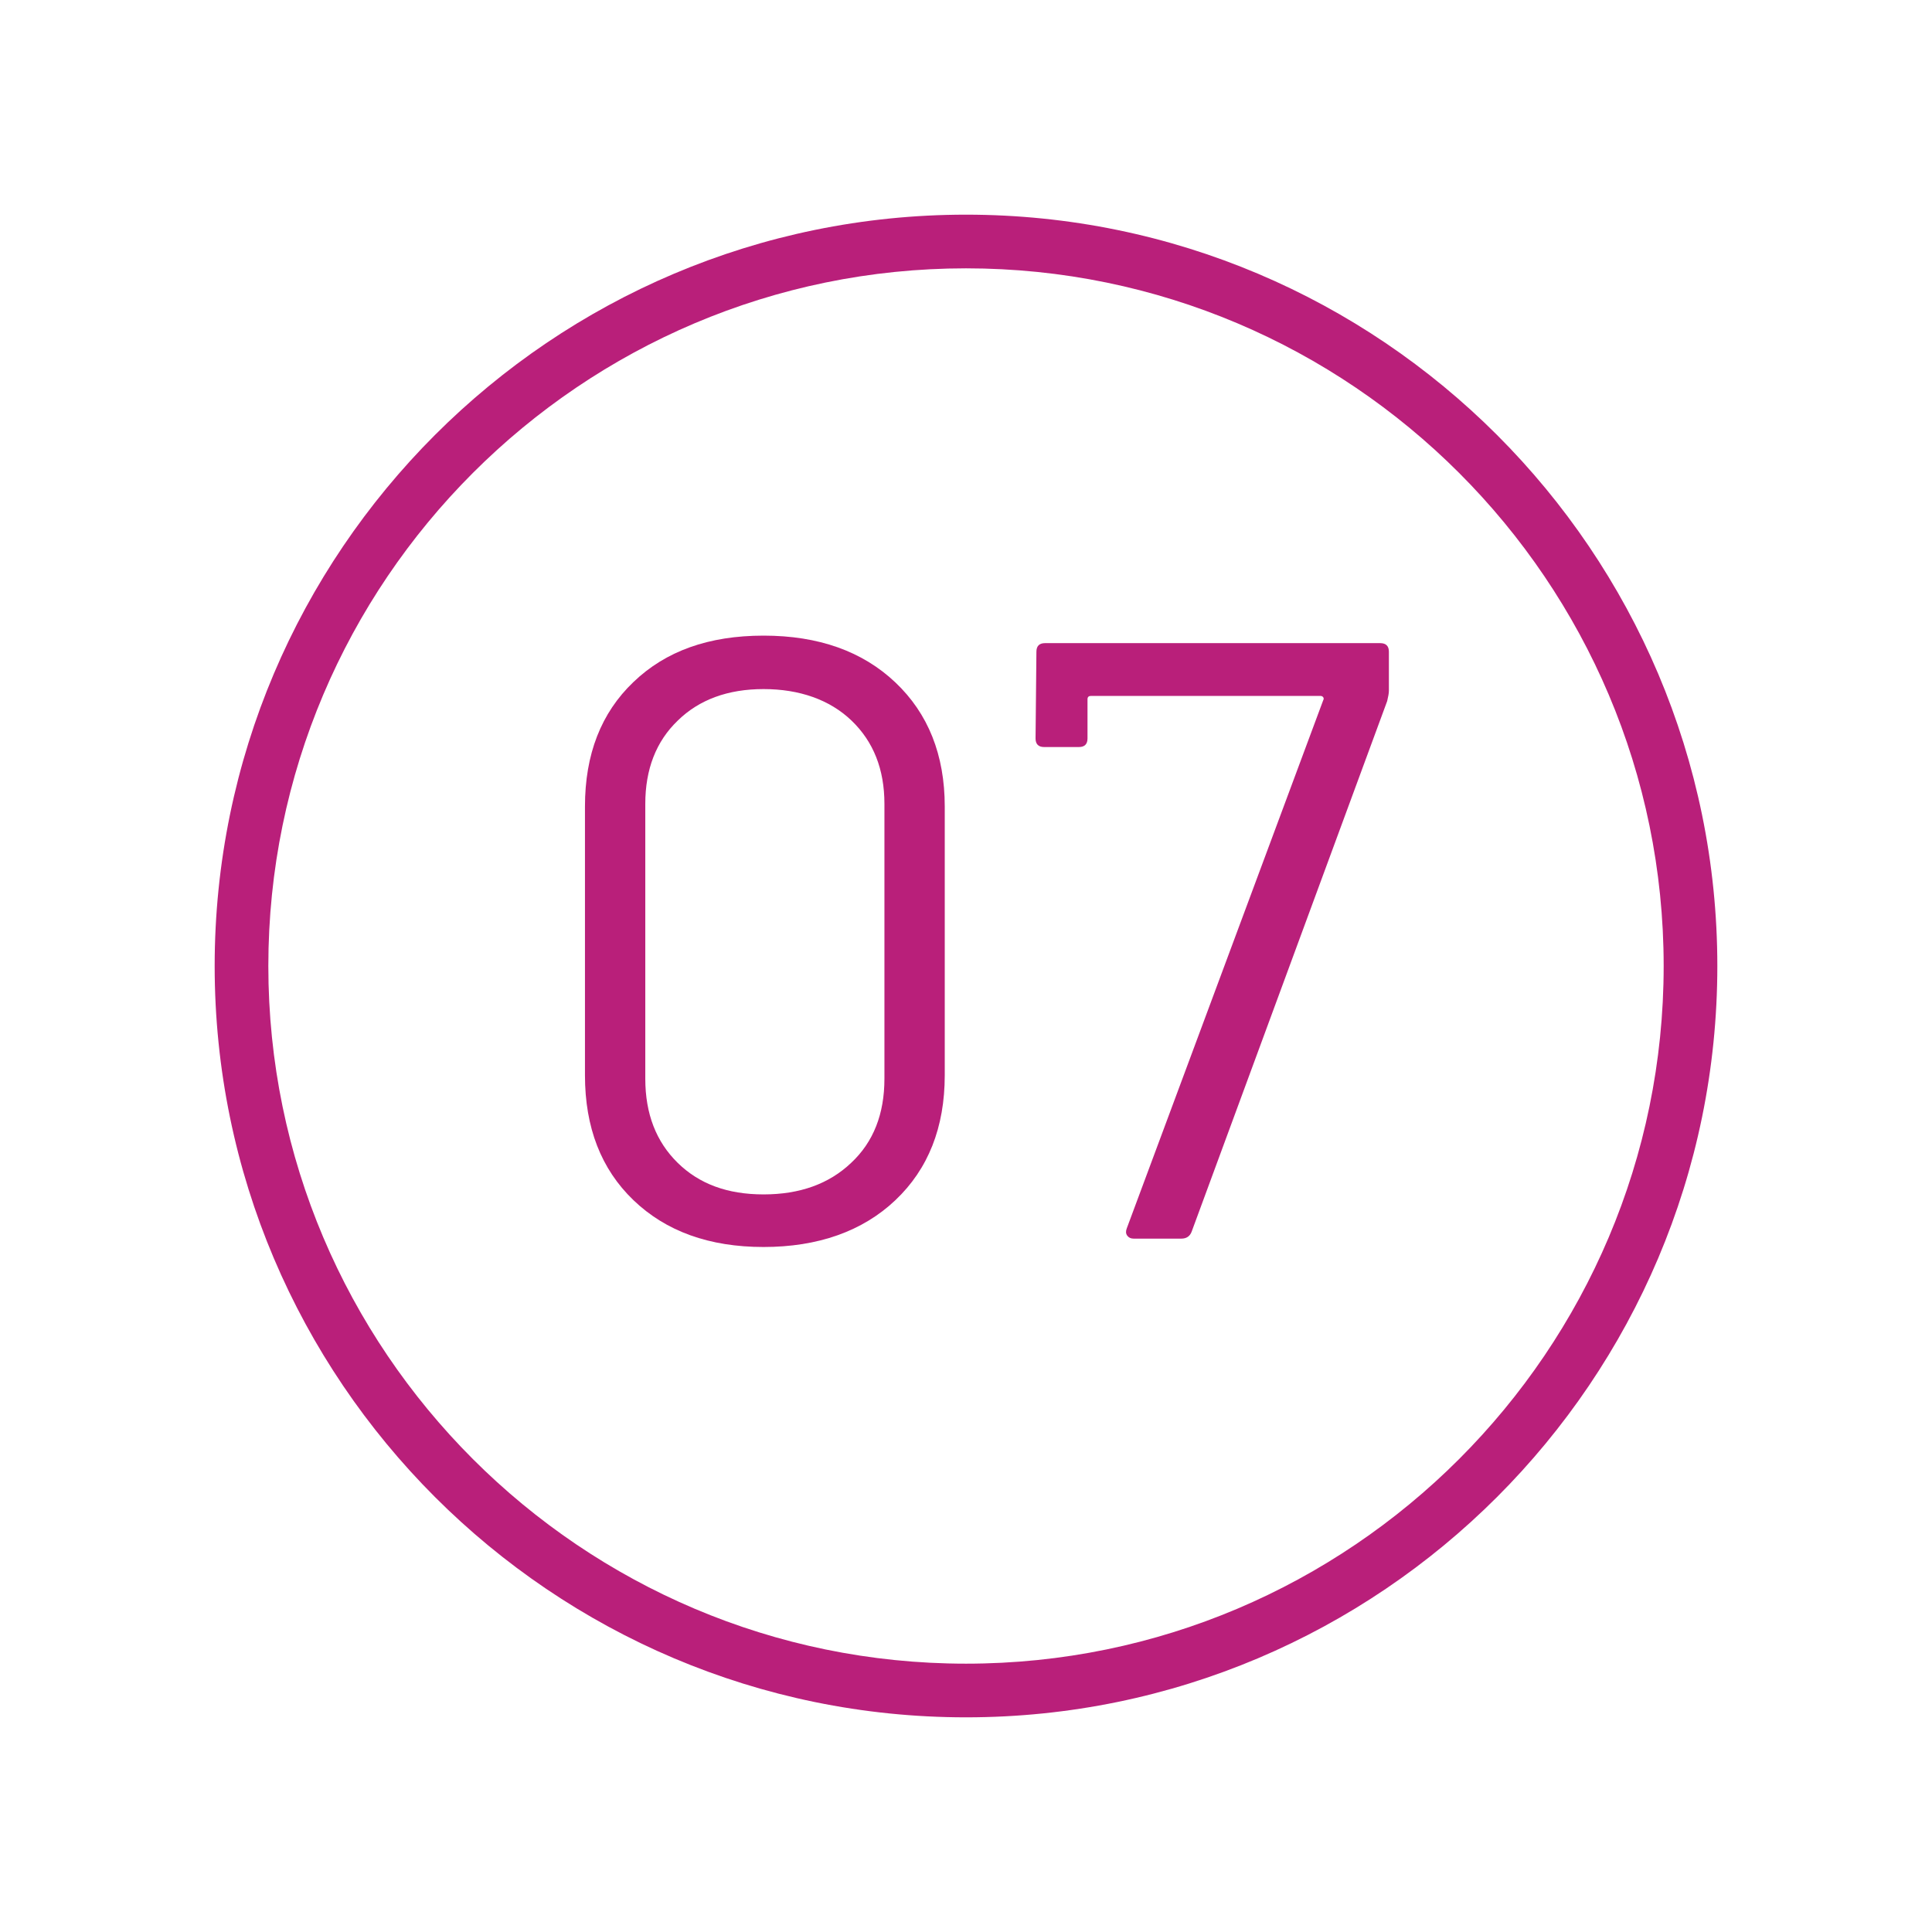
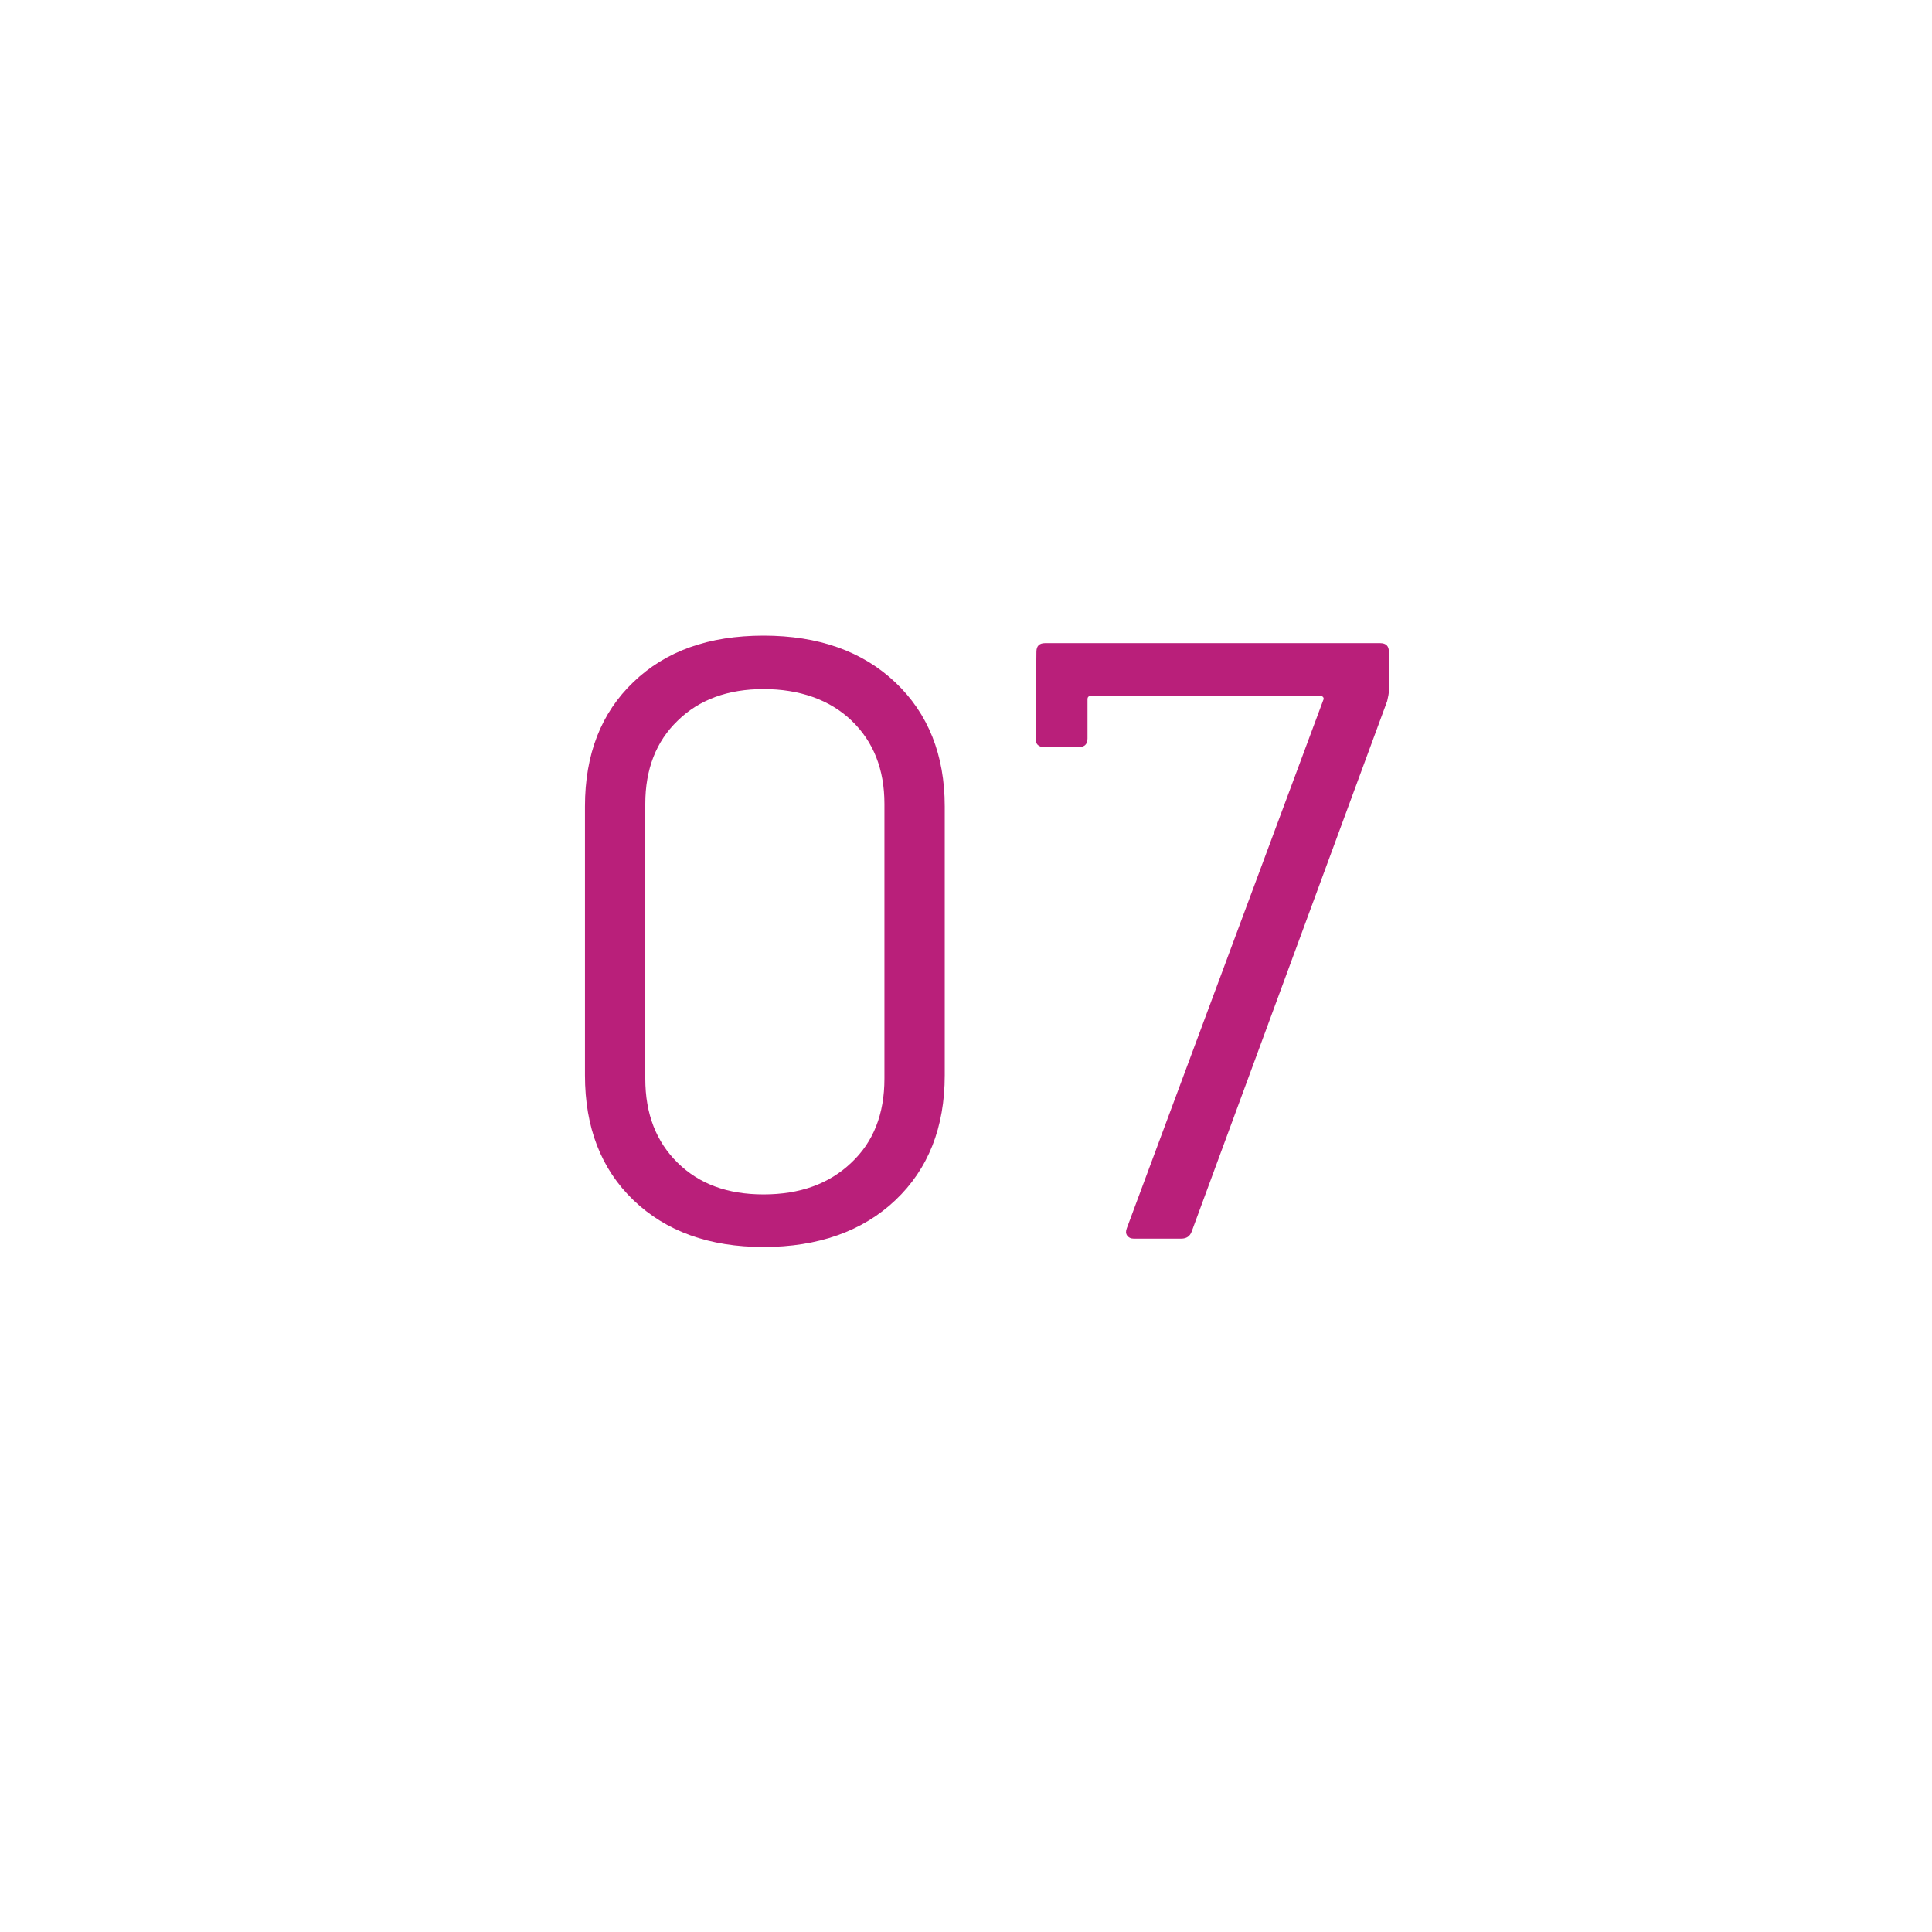
<svg xmlns="http://www.w3.org/2000/svg" id="Pink_Web" viewBox="0 0 90 90">
  <defs>
    <style>
      .cls-1 {
        fill: #b91f7a;
      }
    </style>
  </defs>
-   <path class="cls-1" d="M45,10c-19.3,0-35,15.7-35,35s15.7,35,35,35,35-15.7,35-35S64.3,10,45,10ZM45,77.5c-17.92,0-32.5-14.58-32.5-32.5S27.08,12.5,45,12.5s32.5,14.58,32.5,32.5-14.58,32.5-32.5,32.5Z" />
  <path class="cls-1" d="M41.71,31.79c-1.53-1.45-3.58-2.18-6.14-2.18s-4.56.72-6.06,2.16c-1.51,1.44-2.26,3.37-2.26,5.8v12.52c0,2.43.75,4.37,2.26,5.82,1.51,1.45,3.53,2.18,6.06,2.18s4.61-.73,6.14-2.18c1.53-1.45,2.3-3.39,2.3-5.82v-12.52c0-2.4-.77-4.33-2.3-5.78ZM41.2,50.25c0,1.64-.51,2.95-1.55,3.92-1.03.98-2.39,1.47-4.08,1.47s-3-.49-4-1.47c-1-.98-1.51-2.28-1.51-3.92v-12.8c0-1.61.5-2.91,1.51-3.88,1-.98,2.34-1.47,4-1.47s3.08.49,4.1,1.47c1.02.98,1.53,2.27,1.53,3.88v12.8Z" />
  <path class="cls-1" d="M64.29,29.96h-15.61c-.26,0-.4.13-.4.4l-.04,4.04c0,.26.13.4.4.4h1.62c.26,0,.4-.13.4-.4v-1.82c0-.11.05-.16.16-.16h10.7c.05,0,.09.02.12.06.03.04.03.09,0,.14l-9.15,24.6c-.05.13-.05.24.02.34.07.09.16.14.3.14h2.22c.24,0,.4-.11.48-.32l9.11-24.72c.05-.21.08-.37.08-.48v-1.82c0-.26-.13-.4-.4-.4Z" />
</svg>